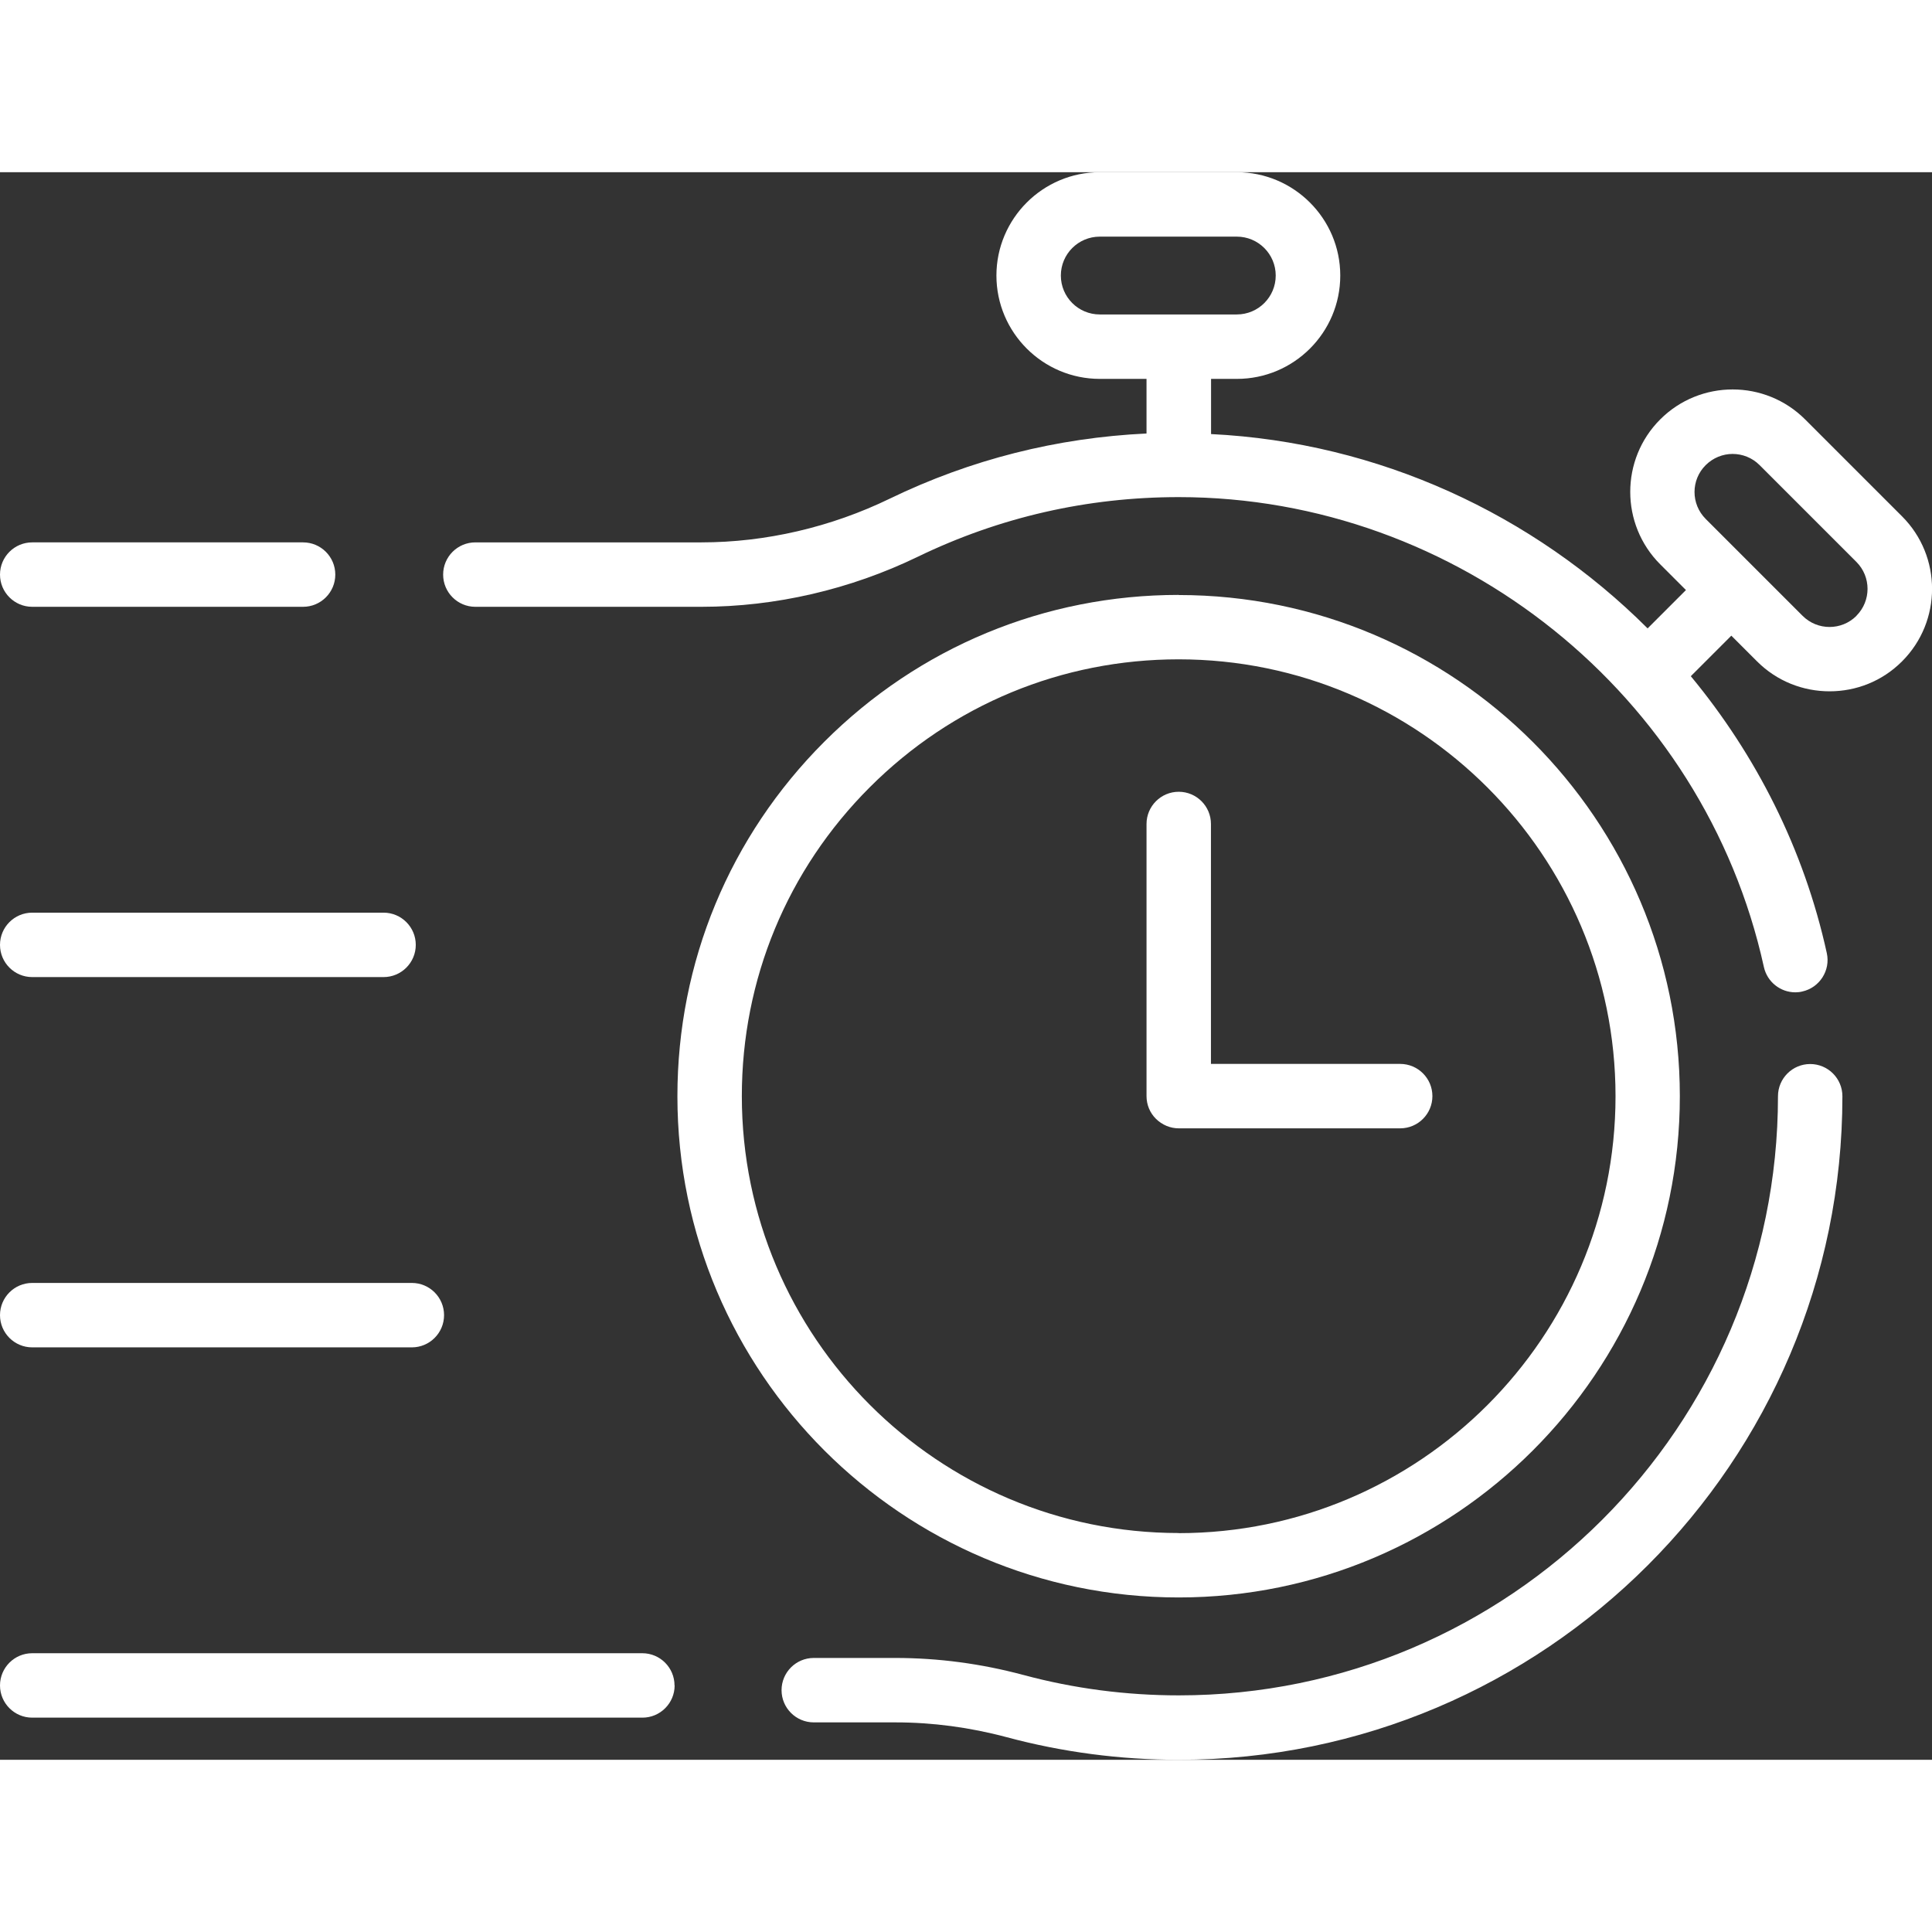
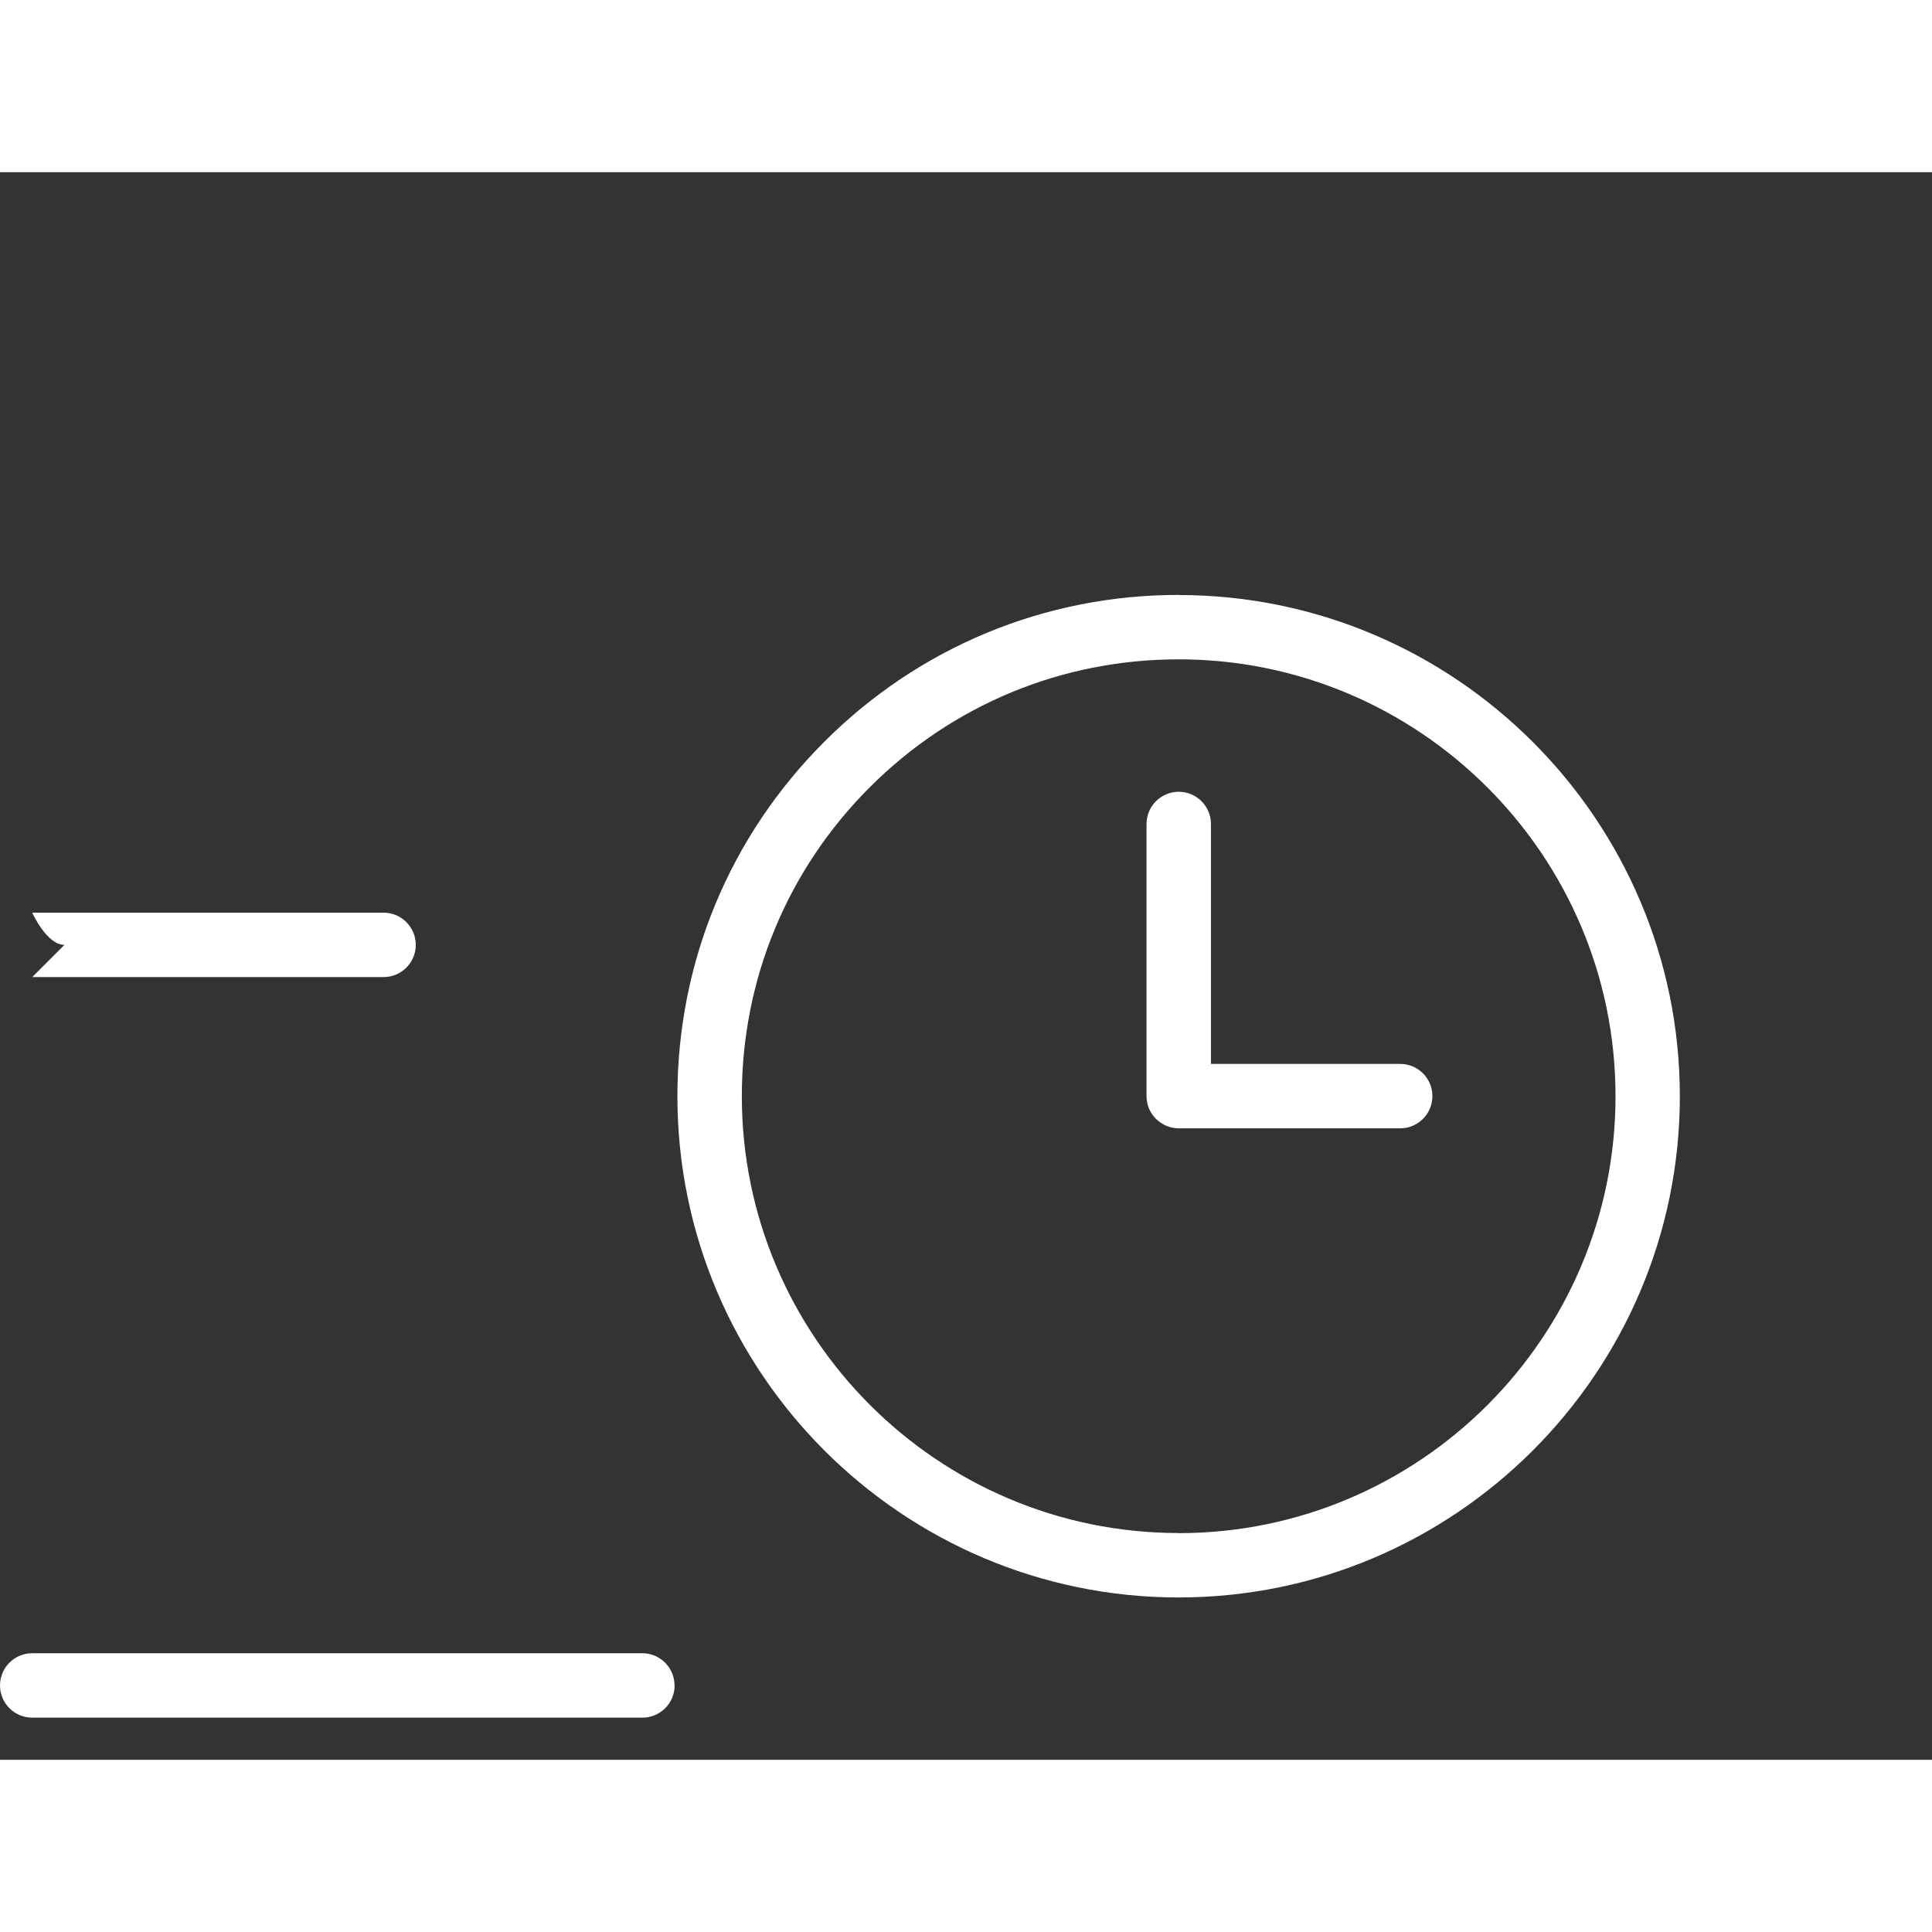
<svg xmlns="http://www.w3.org/2000/svg" id="Layer_2" width="95" height="95" viewBox="0 0 167.33 137.5" fill="white">
  <rect x="0" y="0" width="167.33" height="137.5" fill="#333333" stroke="none" />
  <g id="Layer_1-2">
    <g>
-       <path d="M2.79,101.78H35.67c1.54,0,2.79-1.25,2.79-2.79s-1.25-2.79-2.79-2.79H2.79c-1.54,0-2.79,1.25-2.79,2.79s1.25,2.79,2.79,2.79Z" />
-       <path d="M2.79,37.64H26.25c1.54,0,2.79-1.25,2.79-2.79s-1.25-2.79-2.79-2.79H2.79c-1.54,0-2.79,1.25-2.79,2.79s1.25,2.79,2.79,2.79Z" />
-       <path d="M2.79,69.71h30.43c1.54,0,2.79-1.25,2.79-2.79s-1.25-2.79-2.79-2.79H2.79c-1.54,0-2.79,1.25-2.79,2.79s1.25,2.79,2.79,2.79Z" />
+       <path d="M2.79,69.71h30.43c1.54,0,2.79-1.25,2.79-2.79s-1.25-2.79-2.79-2.79H2.79s1.25,2.79,2.79,2.79Z" />
      <path d="M58.42,131.06c0-1.54-1.25-2.79-2.79-2.79H2.79c-1.54,0-2.79,1.25-2.79,2.79s1.25,2.79,2.79,2.79H55.64c1.54,0,2.79-1.25,2.79-2.79Z" />
-       <path d="M88.62,130.15c-3.65-.98-7.37-1.47-11.06-1.47h-7.08c-1.54,0-2.79,1.25-2.79,2.79s1.25,2.79,2.79,2.79h7.08c3.2,0,6.44,.43,9.62,1.28,4.84,1.3,9.86,1.96,14.92,1.96,31.69,0,57.47-25.78,57.47-57.47,0-1.54-1.25-2.79-2.79-2.79s-2.79,1.25-2.79,2.79c0,28.61-23.28,51.89-51.89,51.89-4.57,0-9.1-.59-13.47-1.77Z" />
      <path d="M102.09,36.61c-11.6,0-22.5,4.52-30.7,12.72-8.2,8.2-12.72,19.1-12.72,30.7,0,23.94,19.48,43.41,43.41,43.41s43.41-19.48,43.41-43.41-19.48-43.41-43.41-43.41Zm0,81.25c-20.86,0-37.84-16.97-37.84-37.84,0-10.11,3.94-19.61,11.08-26.75,7.15-7.15,16.65-11.08,26.75-11.08,20.86,0,37.84,16.97,37.84,37.84s-16.97,37.84-37.84,37.84Z" />
-       <path d="M156.34,21.41c-3.46-3.46-9.09-3.46-12.55,0s-3.46,9.09,0,12.55l2.23,2.23-3.32,3.32c-9.9-9.88-23.3-16.12-37.81-16.83v-4.78h2.24c4.93,0,8.95-4.01,8.95-8.95S112.05,0,107.12,0h-11.87c-4.93,0-8.95,4.02-8.95,8.95s4.02,8.95,8.95,8.95h4.05v4.73c-7.76,.37-15.23,2.25-22.23,5.64-5.11,2.48-10.76,3.79-16.32,3.79h-19.58c-1.54,0-2.79,1.25-2.79,2.79s1.25,2.79,2.79,2.79h19.58c6.4,0,12.89-1.5,18.75-4.34,7.07-3.42,14.67-5.16,22.59-5.16,24.19,0,45.5,17.12,50.68,40.7,.29,1.3,1.44,2.19,2.72,2.19,.2,0,.4-.02,.6-.07,1.5-.33,2.46-1.82,2.13-3.32-1.98-9.03-6.14-17.17-11.78-23.99l3.51-3.51,2.23,2.23c1.73,1.73,4,2.59,6.28,2.59s4.55-.86,6.28-2.6c3.46-3.46,3.46-9.09,0-12.55l-8.39-8.39ZM91.88,8.95c0-1.86,1.51-3.37,3.37-3.37h11.87c1.86,0,3.37,1.51,3.37,3.37s-1.51,3.37-3.37,3.37h-11.87c-1.86,0-3.37-1.51-3.37-3.37Zm68.91,29.47c-1.29,1.29-3.38,1.29-4.67,0l-8.39-8.39c-1.29-1.29-1.29-3.38,0-4.66,.64-.64,1.49-.97,2.33-.97s1.69,.32,2.33,.96l8.39,8.39c1.29,1.29,1.29,3.38,0,4.67Z" />
      <path d="M121.27,77.23h-16.39s0-20.78,0-20.78c0-1.54-1.25-2.79-2.79-2.79s-2.79,1.25-2.79,2.79v23.57c0,.74,.29,1.45,.82,1.97s1.23,.82,1.97,.82h19.18c1.54,0,2.79-1.25,2.79-2.79s-1.25-2.79-2.79-2.79Z" />
    </g>
  </g>
</svg>